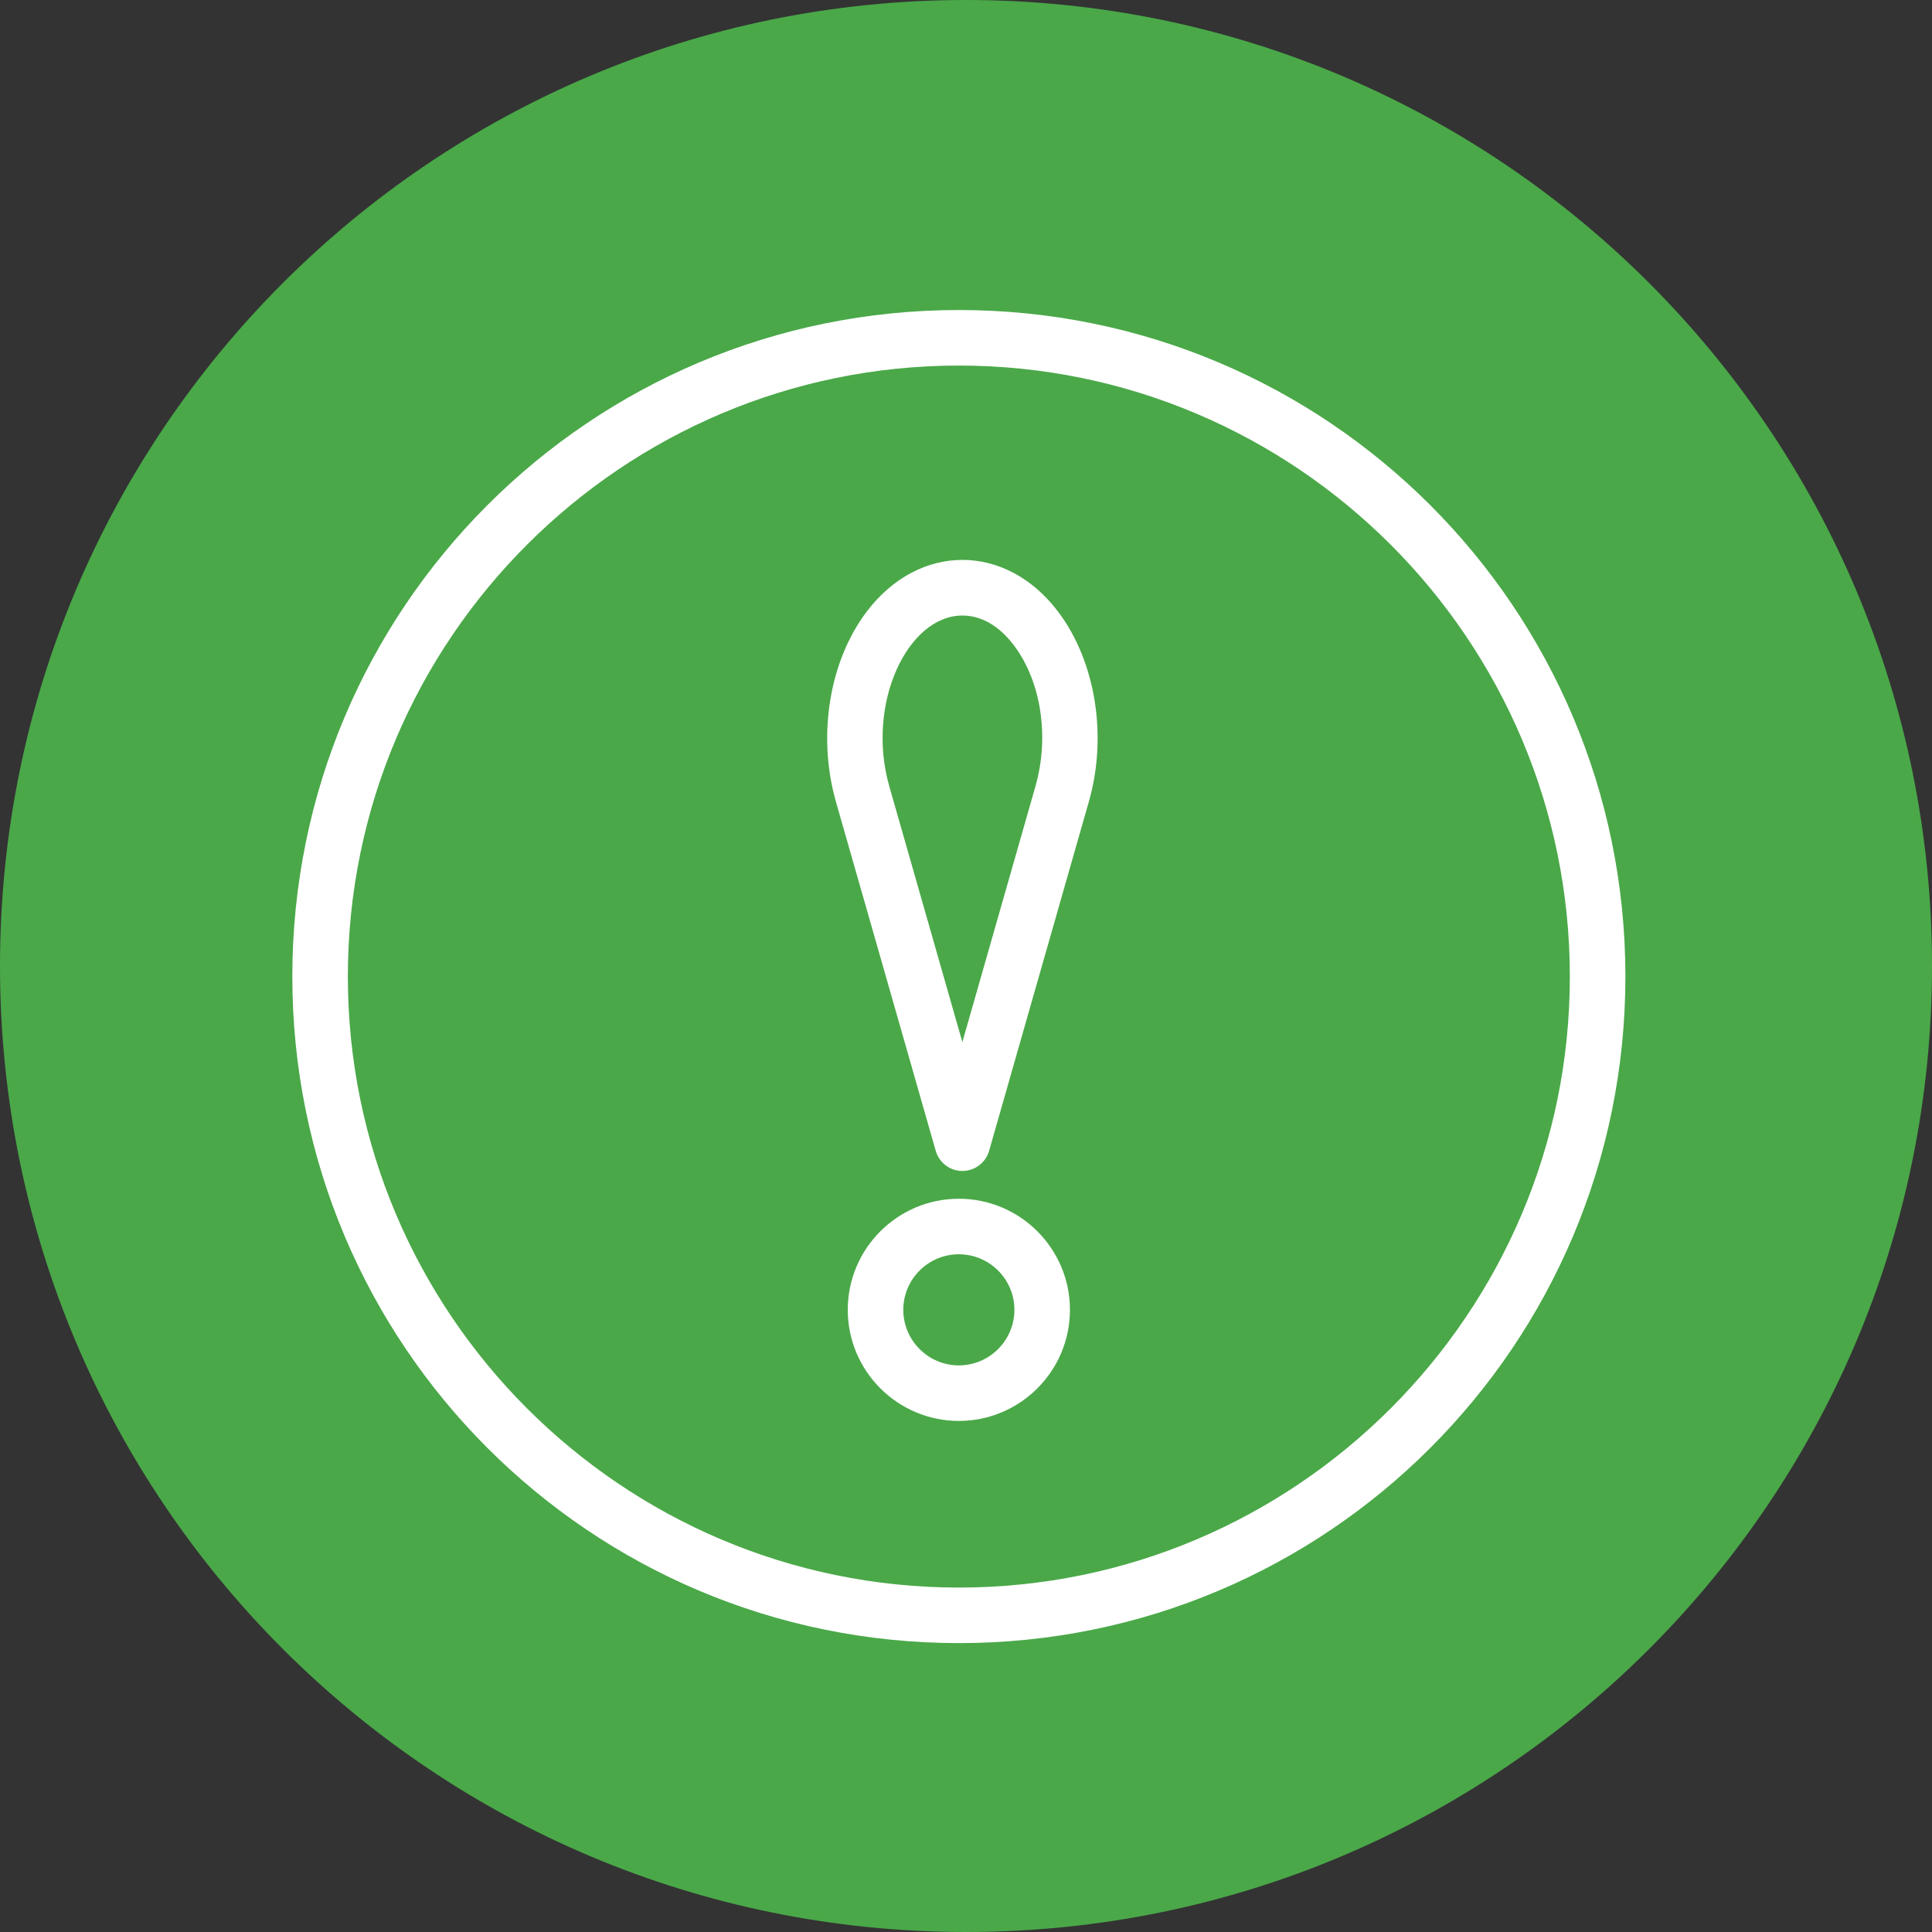
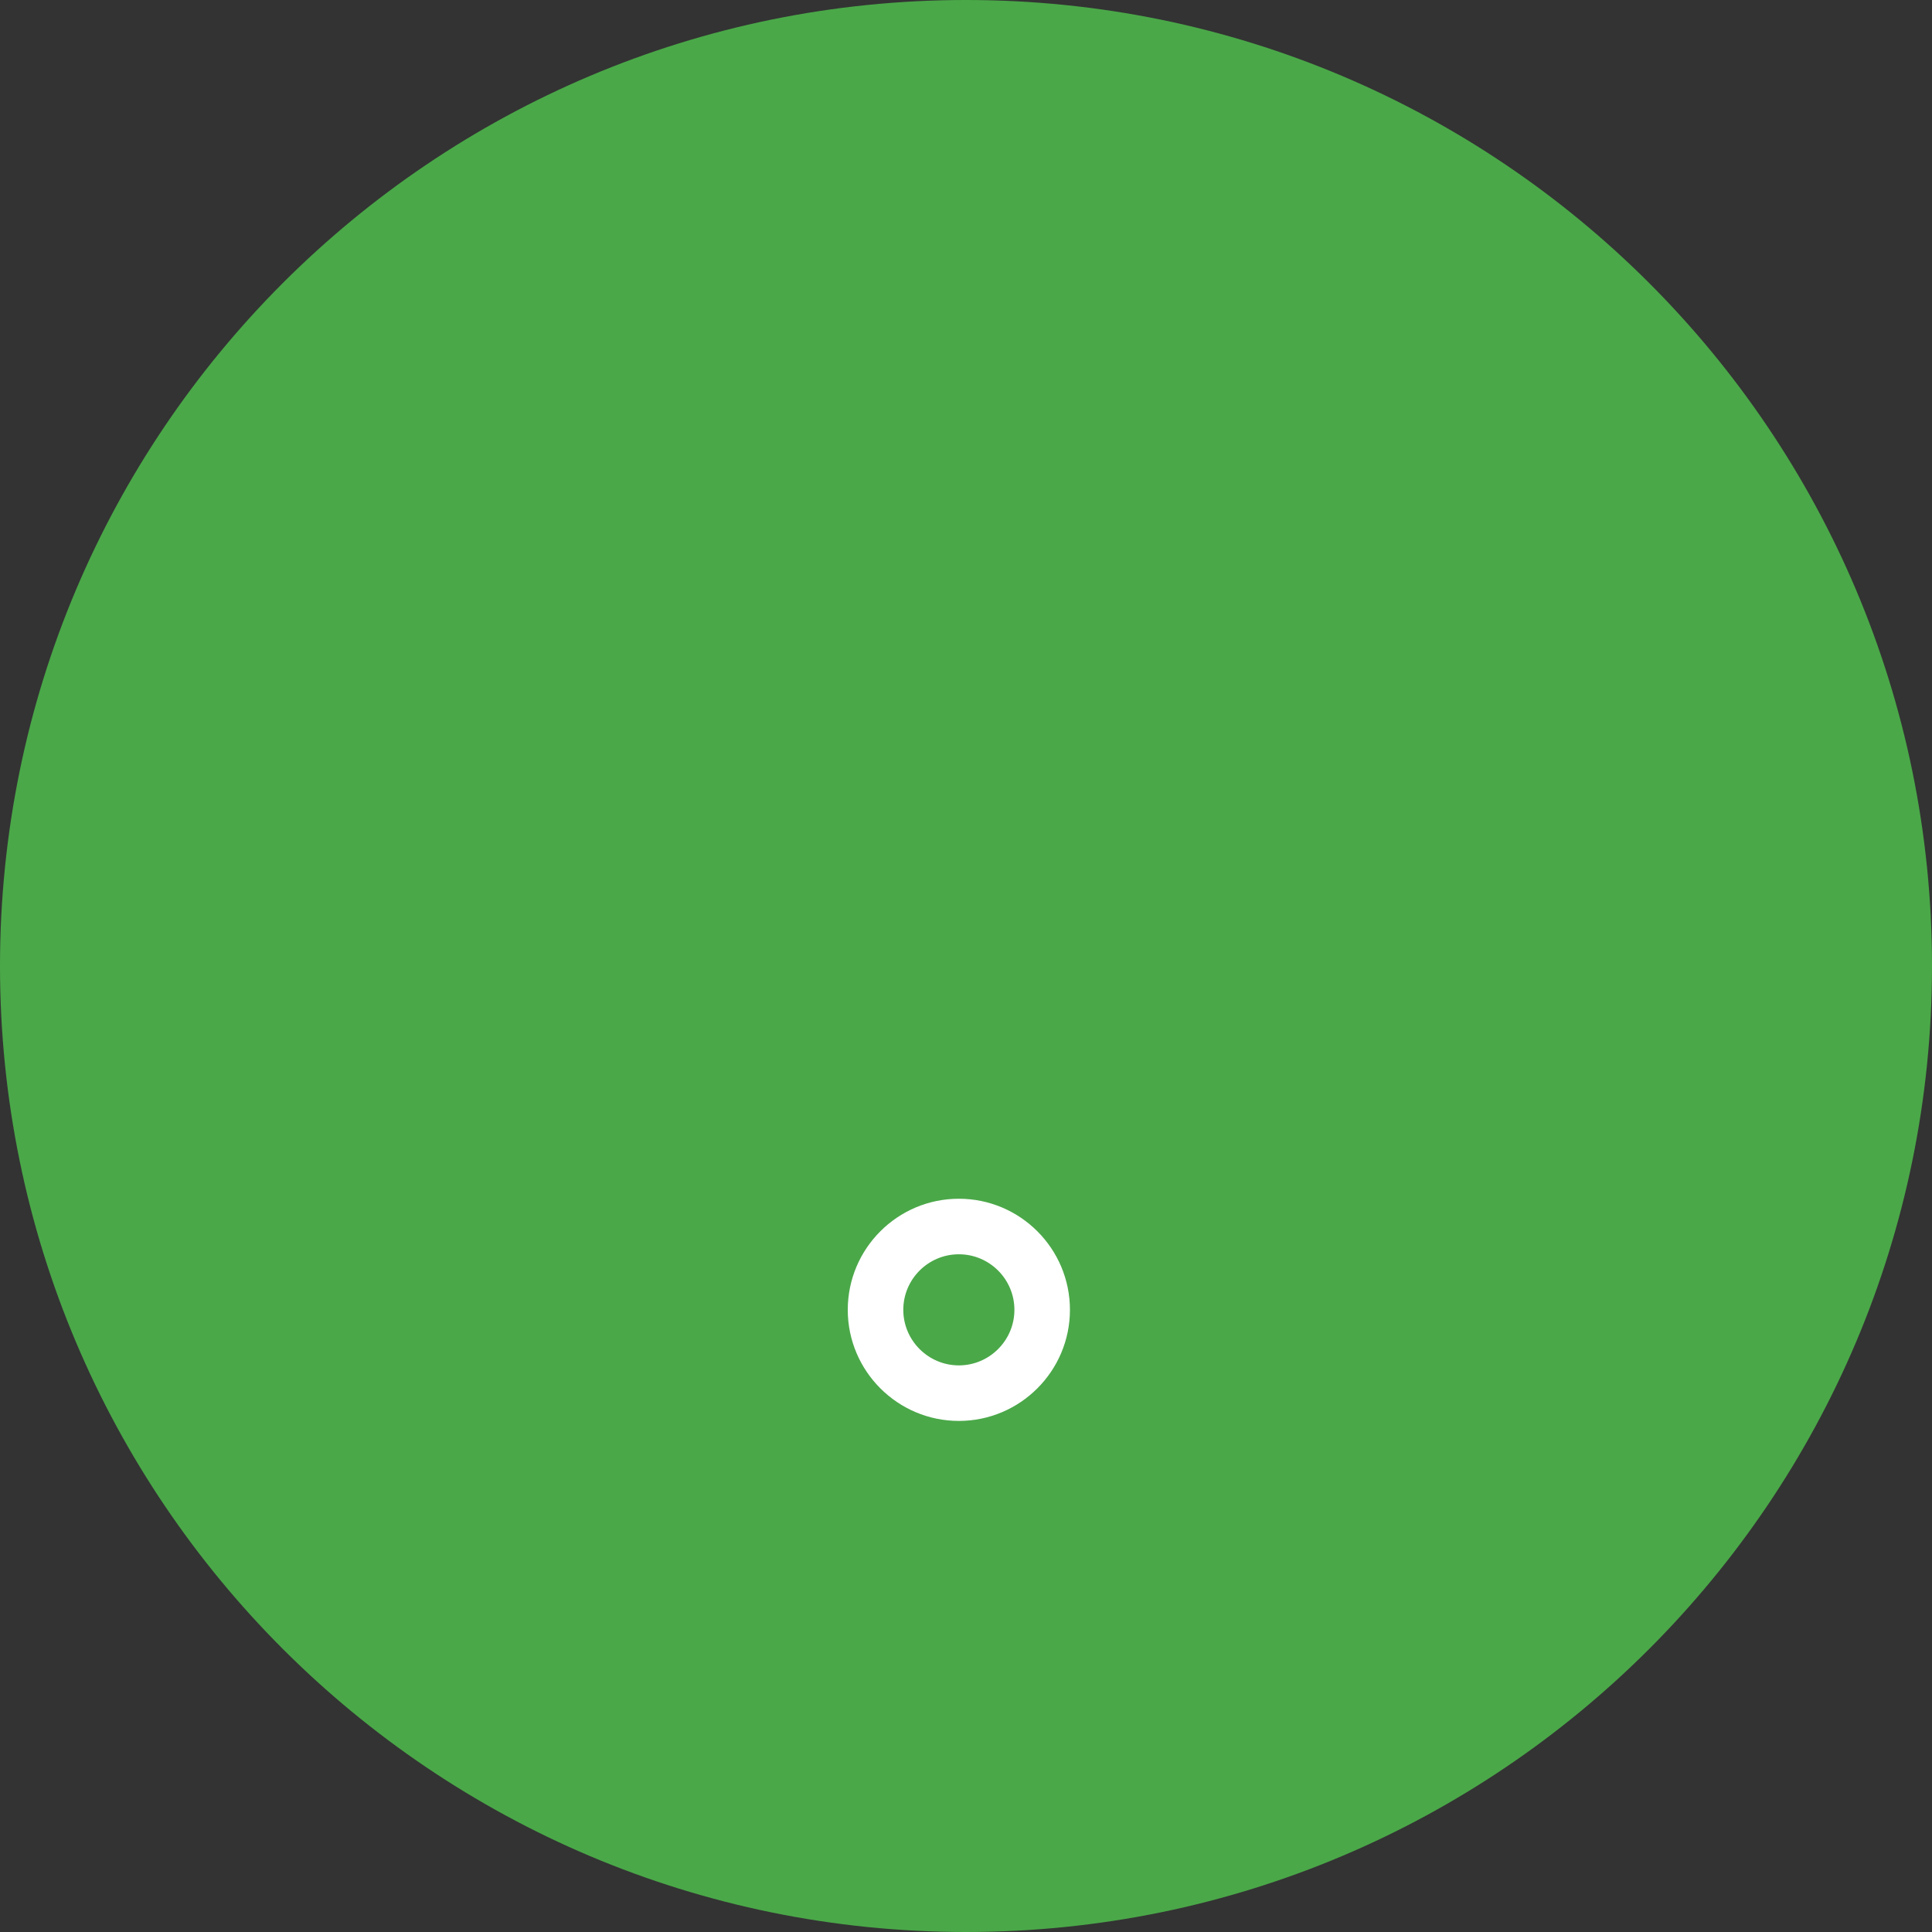
<svg xmlns="http://www.w3.org/2000/svg" width="100" zoomAndPan="magnify" viewBox="0 0 75 75" height="100" preserveAspectRatio="xMidYMid meet" version="1.2">
  <rect x="0" y="0" width="75" height="75" fill="#333333" stroke="none" />
  <defs>
    <clipPath id="f7882b9622">
      <path d="M 37.5 0 C 16.789 0 0 16.789 0 37.5 C 0 58.211 16.789 75 37.5 75 C 58.211 75 75 58.211 75 37.5 C 75 16.789 58.211 0 37.5 0 Z M 37.5 0 " />
    </clipPath>
    <clipPath id="d0edb88dbc">
-       <path d="M 11.348 12.035 L 63.098 12.035 L 63.098 63.785 L 11.348 63.785 Z M 11.348 12.035 " />
-     </clipPath>
+       </clipPath>
  </defs>
  <g id="1b8b136c0a">
    <g clip-rule="nonzero" clip-path="url(#f7882b9622)">
      <rect x="0" width="75" y="0" height="75" style="fill:#4aa848;fill-opacity:1;stroke:none;" />
    </g>
    <g clip-rule="nonzero" clip-path="url(#d0edb88dbc)">
      <path style=" stroke:none;fill-rule:nonzero;fill:#ffffff;fill-opacity:1;" d="M 37.223 12.035 C 22.922 12.035 11.348 23.605 11.348 37.91 C 11.348 52.211 22.922 63.785 37.223 63.785 C 51.523 63.785 63.098 52.211 63.098 37.91 C 63.098 23.609 51.523 12.035 37.223 12.035 Z M 37.223 61.629 C 24.145 61.629 13.504 50.988 13.504 37.91 C 13.504 24.828 24.145 14.191 37.223 14.191 C 50.301 14.191 60.941 24.828 60.941 37.91 C 60.941 50.988 50.301 61.629 37.223 61.629 Z M 37.223 61.629 " />
    </g>
-     <path style=" stroke:none;fill-rule:nonzero;fill:#ffffff;fill-opacity:1;" d="M 33.637 23.754 C 32.188 25.676 31.723 28.566 32.449 31.117 L 36.324 44.672 C 36.457 45.137 36.879 45.457 37.359 45.457 C 37.84 45.457 38.266 45.137 38.398 44.672 L 42.27 31.117 C 43 28.566 42.531 25.676 41.082 23.754 C 39.055 21.066 35.672 21.059 33.637 23.754 Z M 40.195 30.527 L 37.359 40.453 L 34.523 30.527 C 33.605 27.312 35.238 23.895 37.359 23.895 C 38.289 23.895 38.961 24.523 39.359 25.051 C 40.418 26.453 40.746 28.602 40.195 30.527 Z M 40.195 30.527 " />
    <path style=" stroke:none;fill-rule:nonzero;fill:#ffffff;fill-opacity:1;" d="M 37.223 46.535 C 34.844 46.535 32.91 48.469 32.91 50.848 C 32.91 53.223 34.844 55.16 37.223 55.16 C 39.602 55.16 41.535 53.223 41.535 50.848 C 41.535 48.469 39.602 46.535 37.223 46.535 Z M 37.223 53.004 C 36.035 53.004 35.066 52.035 35.066 50.848 C 35.066 49.656 36.035 48.691 37.223 48.691 C 38.41 48.691 39.379 49.656 39.379 50.848 C 39.379 52.035 38.41 53.004 37.223 53.004 Z M 37.223 53.004 " />
  </g>
</svg>